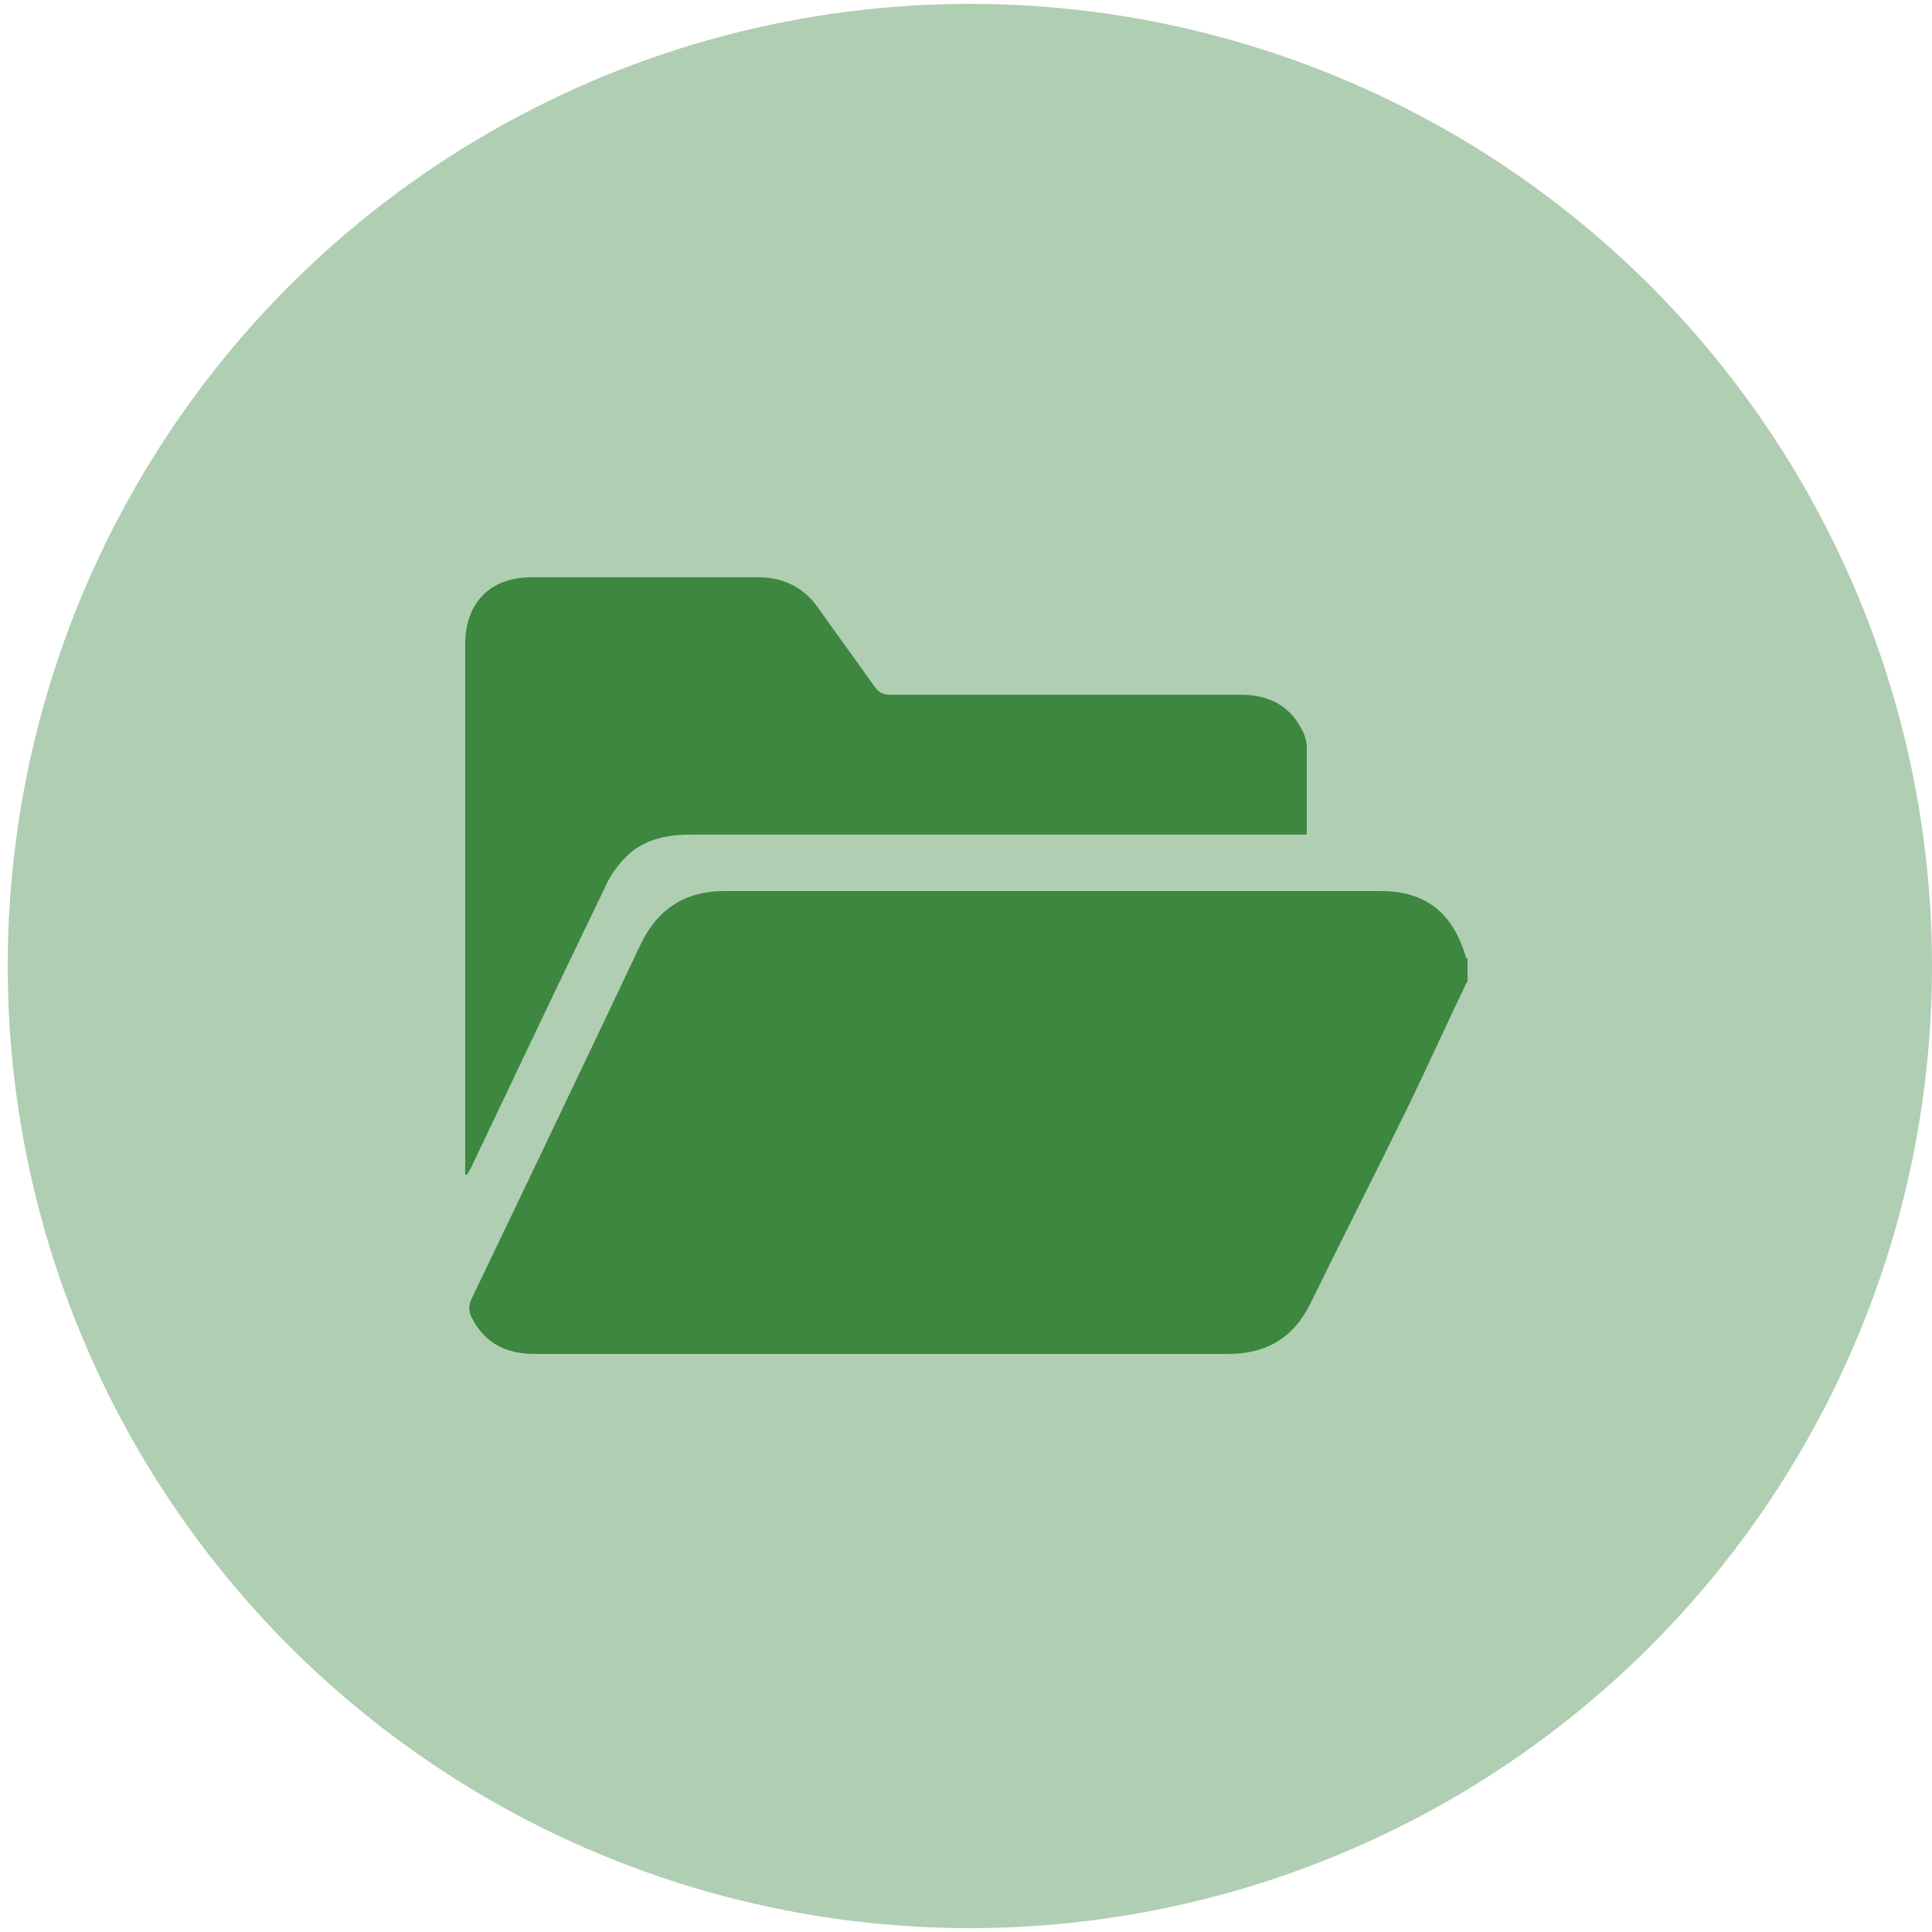
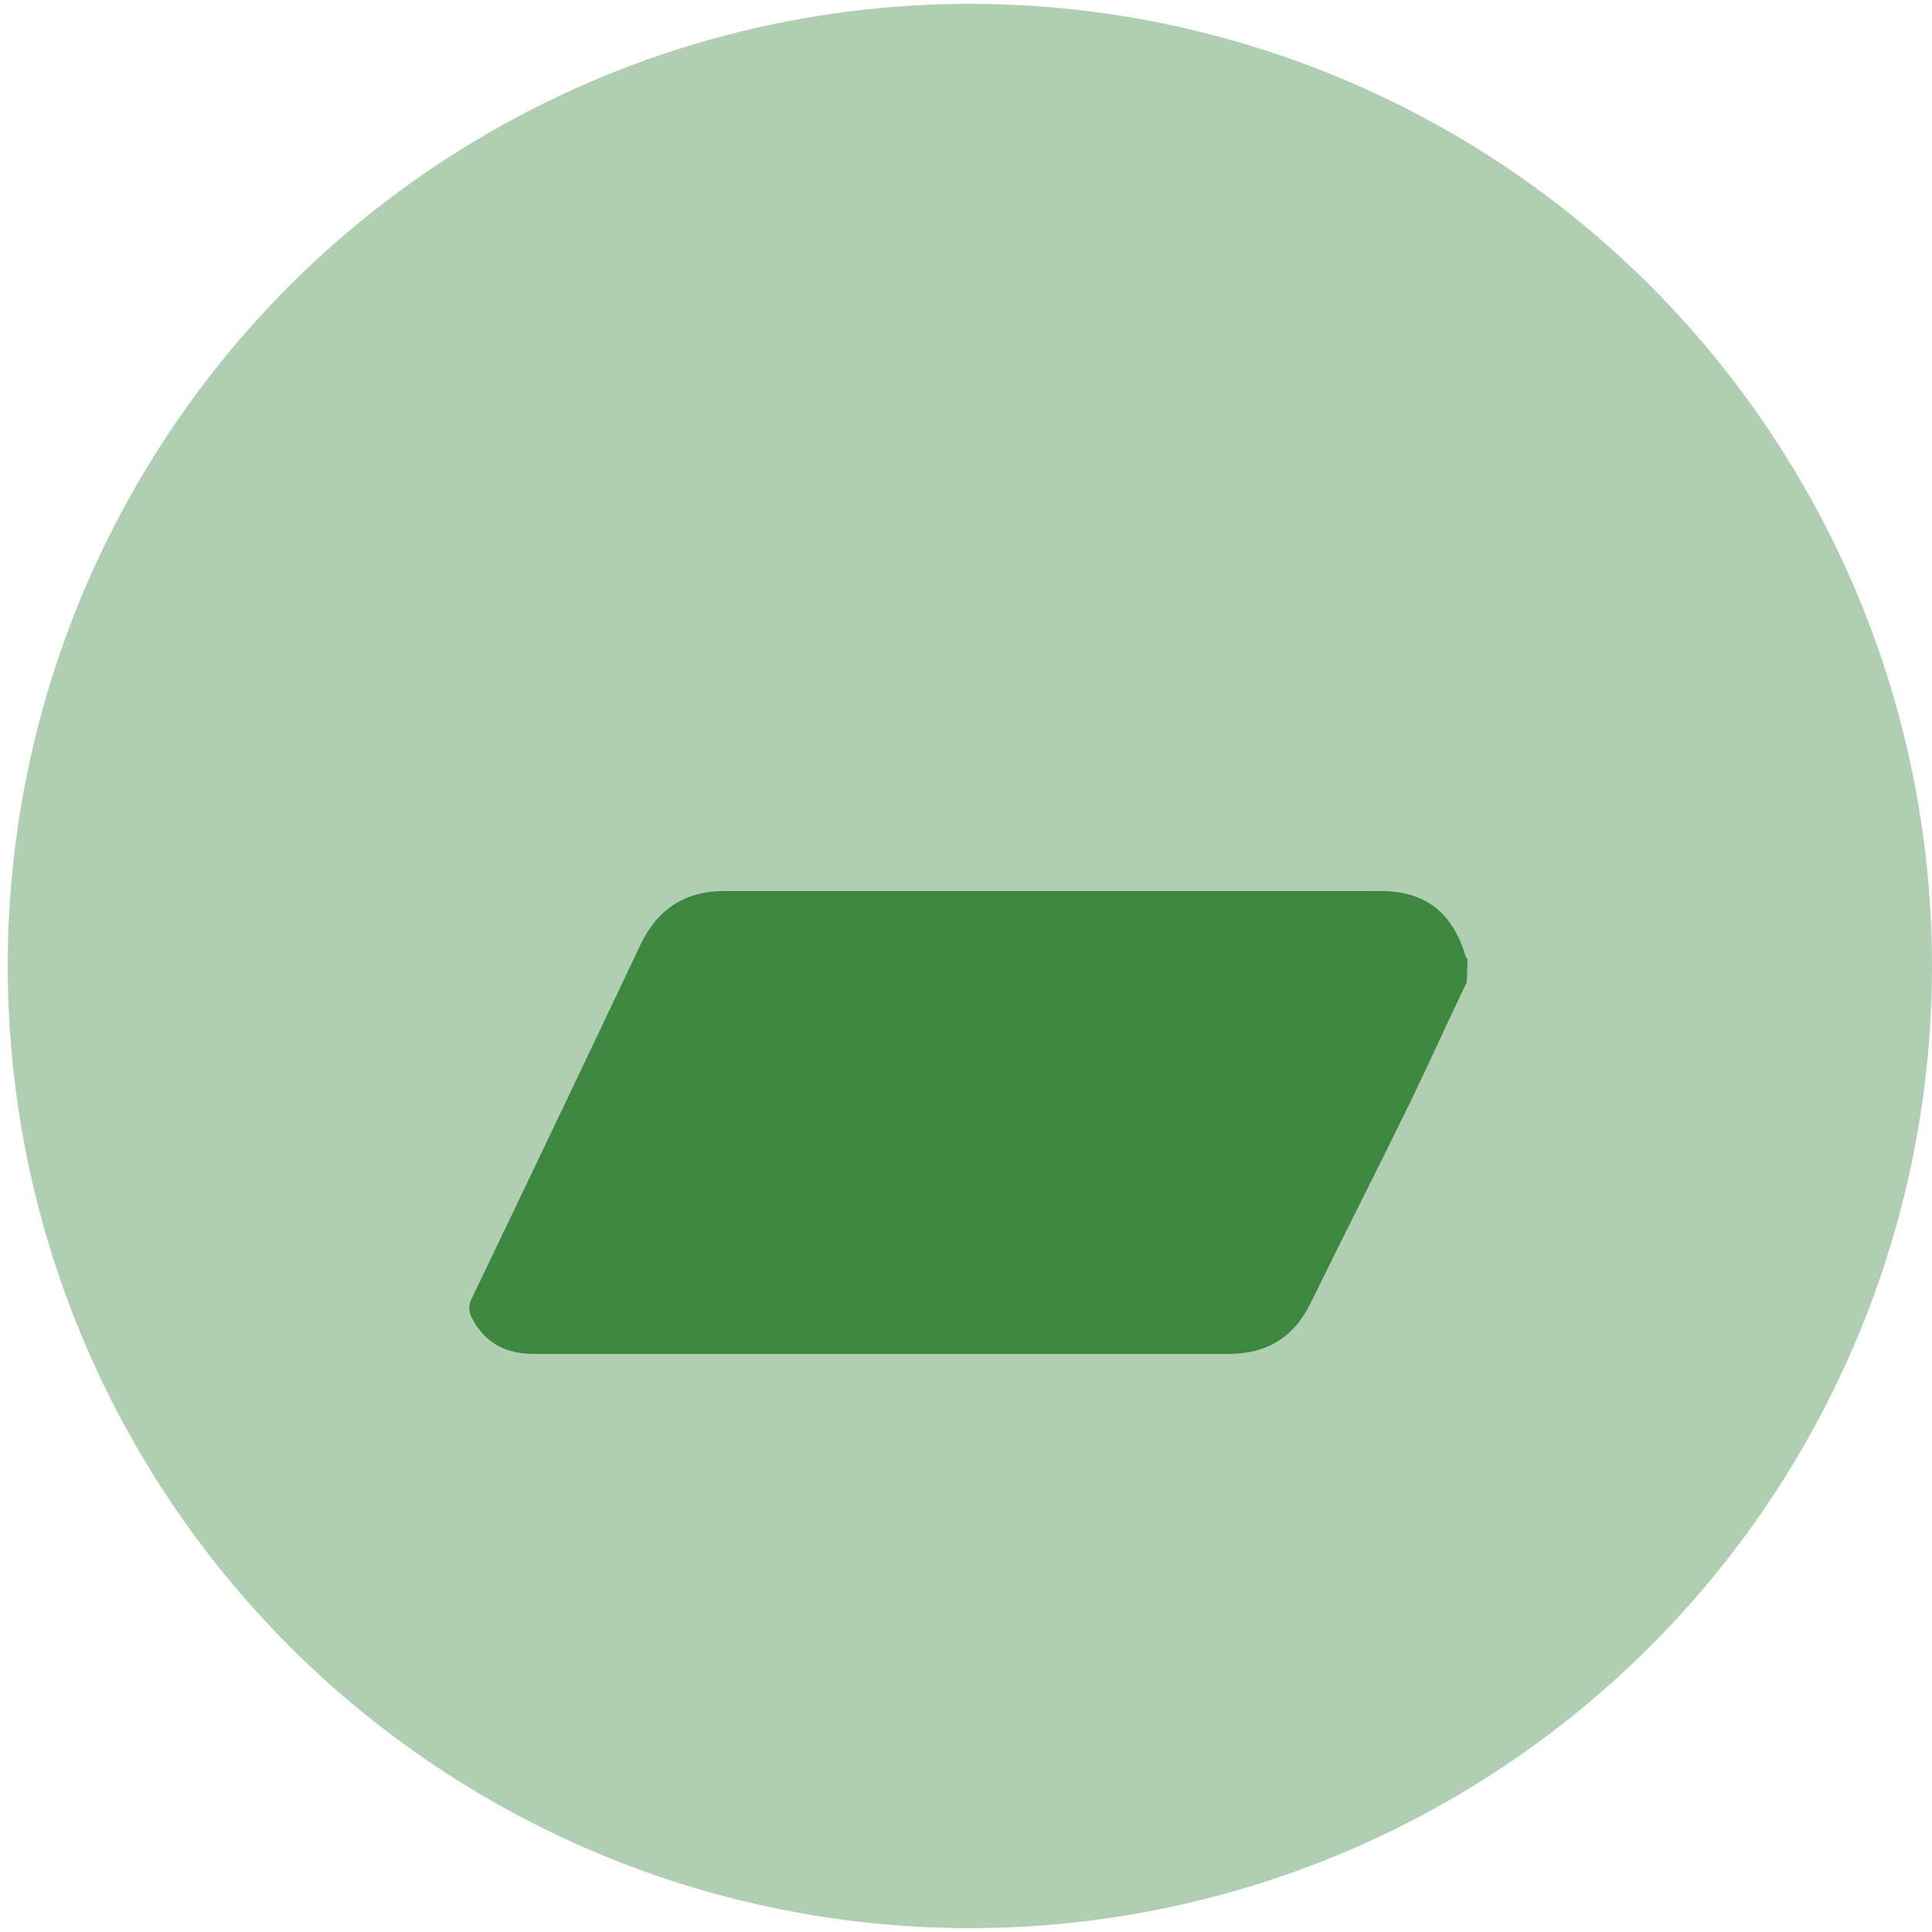
<svg xmlns="http://www.w3.org/2000/svg" id="Layer_1" data-name="Layer 1" width="250" height="250" viewBox="0 0 250 250">
  <defs>
    <style>
      .cls-1 {
        fill: #b0ceb2;
      }

      .cls-1, .cls-2 {
        stroke-width: 0px;
      }

      .cls-2 {
        fill: #3d8740;
      }
    </style>
  </defs>
  <circle class="cls-1" cx="125.5" cy="125" r="124.5" />
  <g>
-     <path class="cls-2" d="M189.8,127.1c-2.5,5.2-4.9,10.5-7.4,15.7-4.2,8.6-8.6,17.2-12.8,25.8-2.2,4.5-5.7,6.6-10.7,6.6-29.9,0-59.8,0-89.7,0-3.6,0-6.4-1.3-8.1-4.6-.5-.9-.5-1.7,0-2.7,7.3-15.2,14.6-30.5,21.8-45.7,2.2-4.6,5.8-6.9,10.8-6.9,28.3,0,56.6,0,84.9,0,5.9,0,9.4,2.8,11.1,8.6,0,0,.1.1.2.2v3Z" />
-     <path class="cls-2" d="M60.2,151.9c0-.4,0-.8,0-1.2,0-22.4,0-44.9,0-67.3,0-5.4,3.2-8.7,8.6-8.7,9.8,0,19.6,0,29.3,0,3.3,0,5.9,1.3,7.8,4,2.4,3.4,4.9,6.8,7.3,10.2.5.7,1.1,1,2,1,15.1,0,30.3,0,45.4,0,3.4,0,6.2,1.3,7.8,4.4.4.7.7,1.6.7,2.4,0,3.7,0,7.4,0,11.3h-1.7c-26,0-52,0-78,0-3.4,0-6.5.7-8.8,3.3-1,1.1-1.8,2.3-2.4,3.7-5.8,12-11.5,24-17.2,36-.2.4-.4.7-.6,1,0,0-.1,0-.2,0Z" />
+     <path class="cls-2" d="M189.8,127.1c-2.5,5.2-4.9,10.5-7.4,15.7-4.2,8.6-8.6,17.2-12.8,25.8-2.2,4.5-5.7,6.6-10.7,6.6-29.9,0-59.8,0-89.7,0-3.6,0-6.4-1.3-8.1-4.6-.5-.9-.5-1.7,0-2.7,7.3-15.2,14.6-30.5,21.8-45.7,2.2-4.6,5.8-6.9,10.8-6.9,28.3,0,56.6,0,84.9,0,5.9,0,9.4,2.8,11.1,8.6,0,0,.1.1.2.2Z" />
  </g>
</svg>